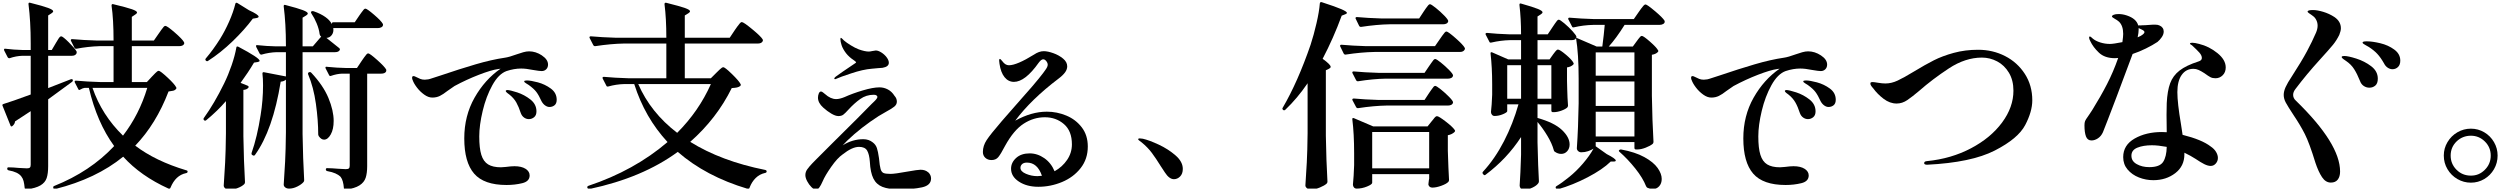
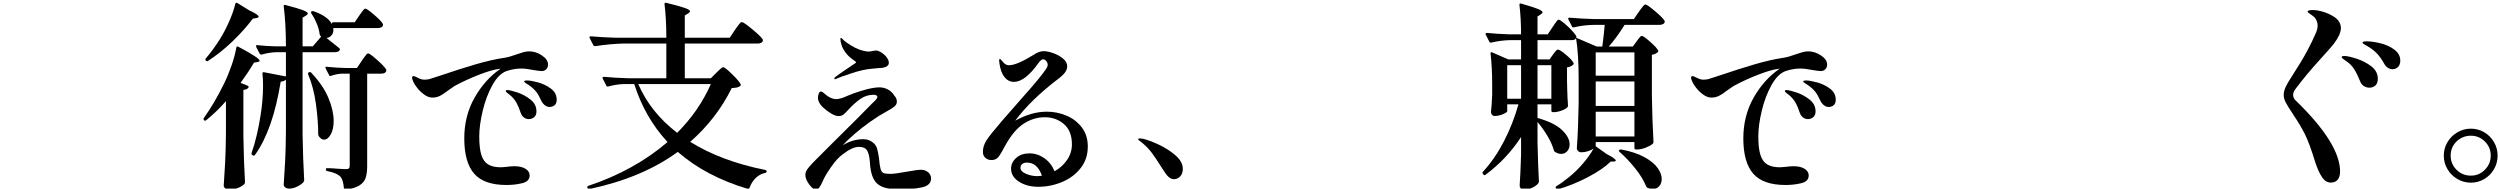
<svg xmlns="http://www.w3.org/2000/svg" id="_レイヤー_1" data-name="レイヤー_1" width="1246" height="94" viewBox="0 0 1246 94">
-   <path d="M27.8,21.5c.27-.4.58-.92.95-1.55.37-.63.68-1.1.95-1.4.27-.3.53-.45.8-.45.53,0,1.82,1.02,3.85,3.05,2.03,2.03,3.32,3.55,3.85,4.55.07.33.03.67-.1,1-.4.73-1.17,1.1-2.3,1.1h-11.8v16.1l11.3-4.4c.27-.07.48-.07.65,0,.17.07.28.17.35.3v.3c0,.27-.13.5-.4.7l-11.9,8.7v33.3c0,2.47-.25,4.45-.75,5.95s-1.53,2.72-3.1,3.65c-1.57.93-3.88,1.6-6.95,2h-.2c-.33,0-.57-.23-.7-.7-.13-1.4-.32-2.55-.55-3.45-.23-.9-.62-1.68-1.15-2.35-1.13-1.47-3.23-2.46-6.3-3-.47-.13-.7-.4-.7-.8,0-.47.2-.7.6-.7,1.47,0,3.2.1,5.2.3l4,.2c.73,0,1.23-.13,1.5-.4.27-.27.4-.73.4-1.4v-26.7l-7.8,5.1c-.07.87-.5,1.63-1.3,2.3-.2.2-.4.27-.6.2-.2-.07-.33-.23-.4-.5l-3.9-9.7c-.07-.07-.1-.2-.1-.4,0-.33.2-.53.6-.6,2.67-.8,7.17-2.37,13.5-4.7v-19.3h-4.2c-2.07.07-4.17.47-6.3,1.2h-.3c-.27,0-.5-.17-.7-.5l-1.7-3.3-.1-.4c0-.47.27-.63.8-.5,2.73.33,5.47.53,8.2.6h4.3v-3.3c0-7.33-.37-13.83-1.1-19.5v-.2c0-.53.3-.7.9-.5,4.27,1.07,7.23,1.92,8.9,2.55,1.67.63,2.5,1.18,2.5,1.65,0,.33-.27.67-.8,1l-1.7,1.1v17.2h1.8l2-3.4ZM79.2,16.6c.27-.4.65-.95,1.15-1.65.5-.7.9-1.22,1.2-1.55.3-.33.58-.5.85-.5.6,0,2.17,1.1,4.7,3.3,2.53,2.2,4.07,3.8,4.6,4.8.2.33.2.67,0,1-.4.67-1.2,1-2.4,1h-23.6v17.9h7.5l2.6-2.8c.33-.33.87-.88,1.6-1.65.73-.77,1.3-1.15,1.7-1.15.53,0,1.98,1.1,4.35,3.3,2.37,2.2,3.82,3.83,4.35,4.9.2.27.17.57-.1.9-.33.4-.77.67-1.3.8-.53.13-1.33.27-2.4.4-4.13,10.8-9.67,19.8-16.6,27,6.73,5.13,15.23,9.23,25.5,12.3.4.07.6.27.6.6,0,.47-.27.73-.8.8-3.47.73-6.03,3.13-7.7,7.2-.2.53-.53.7-1,.5-9.27-4.2-16.8-9.5-22.6-15.9-9,7.33-20.27,12.7-33.8,16.1-.53.13-.87,0-1-.4v-.1c-.2-.47-.07-.8.4-1,12-4.8,21.97-11.43,29.9-19.9-5.73-7.87-9.93-17.53-12.6-29h-2.1c-.6.07-1.3.33-2.1.8-.53.4-.9.33-1.1-.2l-1.7-3.3-.1-.4c0-.33.23-.5.7-.5,3.6.33,7.63.57,12.1.7h6.6v-17.9h-6.8c-4.07.13-7.97.57-11.7,1.3h-.3c-.27,0-.5-.17-.7-.5l-1.7-3.4c-.07-.07-.1-.2-.1-.4,0-.33.23-.5.7-.5,3.67.33,7.73.57,12.2.7h8.4c0-7-.33-12.8-1-17.4,0-.67.3-.9.9-.7,4.47,1.07,7.55,1.9,9.25,2.5s2.55,1.13,2.55,1.6c0,.33-.27.67-.8,1l-1.8,1.2v11.8h11l2.5-3.6ZM46.1,43.8c3.13,9.07,8.2,17,15.2,23.8,5.4-7,9.43-14.93,12.1-23.8h-27.3Z" />
  <path d="M112.6,50.4c-2.67,3.13-5.93,6.3-9.8,9.5-.4.33-.77.33-1.1,0-.33-.33-.37-.7-.1-1.1,3.47-4.8,6.83-10.53,10.1-17.2,1.4-2.87,2.65-5.9,3.75-9.1,1.1-3.2,1.88-6.13,2.35-8.8,0-.27.1-.43.3-.5.2-.07.43-.03.7.1,7.07,3.73,10.6,6.07,10.6,7,0,.27-.3.47-.9.6l-1.9.3c-1.93,3.27-4.17,6.63-6.7,10.1l3.5,1.4c.27.13.43.28.5.45.07.17.03.35-.1.55-.53.67-1.37,1.03-2.5,1.1v23.1c.13,8.33.4,15.97.8,22.9,0,.4-.13.73-.4,1-.73.73-1.8,1.37-3.2,1.9-1.4.53-2.8.8-4.2.8-.8,0-1.47-.2-2-.6-.53-.4-.8-.87-.8-1.4.27-3.93.5-7.75.7-11.45.2-3.7.33-8.55.4-14.55v-16.1ZM117.65,1.4c.17-.07.38-.03.65.1l5.8,3.6c3.2,1.47,4.8,2.53,4.8,3.2,0,.33-.37.57-1.1.7l-1.8.3c-2.73,3.67-6.08,7.42-10.05,11.25-3.97,3.83-8.08,7.12-12.35,9.85-.33.2-.67.13-1-.2-.33-.33-.33-.7,0-1.1,2.4-2.8,4.73-6,7-9.6,1.67-2.67,3.2-5.58,4.6-8.75,1.4-3.17,2.43-6.12,3.1-8.85.07-.27.18-.43.35-.5ZM179.1,7.7c.2-.27.53-.73,1-1.4.47-.67.85-1.17,1.15-1.5.3-.33.58-.5.85-.5.53,0,1.98,1.02,4.35,3.05,2.37,2.03,3.82,3.55,4.35,4.55l.1.4c0,.53-.25.95-.75,1.25-.5.3-1.12.45-1.85.45h-22.2c.2,1.33-.03,2.47-.7,3.4-.67.93-1.57,1.43-2.7,1.5l6.4,5.1c.33.33.4.67.2,1-.4.67-1.17,1-2.3,1h-16.2v40.8c.13,8.27.4,15.93.8,23,0,.33-.1.63-.3.9-.67.8-1.7,1.55-3.1,2.25-1.4.7-2.77,1.05-4.1,1.05-.8,0-1.45-.2-1.95-.6-.5-.4-.75-.87-.75-1.4.27-3.93.5-7.75.7-11.45.2-3.7.33-8.55.4-14.55v-26.3c-.67.6-1.53.93-2.6,1-2.6,16.07-6.87,28.23-12.8,36.5-.13.2-.3.32-.5.35-.2.03-.4-.02-.6-.15l-.2-.1c-.4-.2-.53-.57-.4-1.1,1.87-5.33,3.37-11.63,4.5-18.9.8-4.93,1.2-9.87,1.2-14.8,0-2.2-.1-4.13-.3-5.8,0-.6.27-.83.8-.7l10.9,2.1v-12.1h-4.6c-2.47.07-4.97.47-7.5,1.2h-.3c-.27,0-.5-.17-.7-.5l-1.7-3.3c-.07-.13-.1-.3-.1-.5,0-.33.23-.47.7-.4,3,.33,6.07.53,9.2.6h5v-.4c0-7.33-.37-13.83-1.1-19.5v-.2c0-.53.3-.7.9-.5,4.13,1.07,7.02,1.92,8.65,2.55,1.63.63,2.45,1.18,2.45,1.65,0,.33-.27.67-.8,1l-1.8,1.1v14.3h5.1l4.2-4.9-.3-.2c-.2-.13-.37-.47-.5-1-.2-1.67-.68-3.43-1.45-5.3-.77-1.87-1.65-3.53-2.65-5-.27-.47-.27-.8,0-1,.27-.2.63-.23,1.1-.1,4.8,1.67,7.87,3.87,9.2,6.6l-.1-.2v-.2c0-.47.23-.7.7-.7h10.7l2.3-3.4ZM153.5,36.7c0-.33.17-.57.5-.7h.1l.4-.1c.2,0,.43.13.7.4,3.93,4.2,6.77,8.38,8.5,12.55,1.73,4.17,2.6,7.98,2.6,11.45,0,2.73-.48,4.97-1.45,6.7-.97,1.73-2.08,2.6-3.35,2.6-.93,0-1.8-.57-2.6-1.7-.2-.4-.3-.7-.3-.9,0-4.67-.38-9.75-1.15-15.25-.77-5.5-2.05-10.38-3.85-14.65-.07-.07-.1-.2-.1-.4ZM170.5,36.7c-1.73.07-3.57.43-5.5,1.1-.47.2-.8.07-1-.4l-1.7-3.3-.1-.4c0-.4.27-.53.8-.4,3.2.33,6.47.53,9.8.6h5.1l2.4-3.6c.27-.4.65-.95,1.15-1.65.5-.7.9-1.22,1.2-1.55.3-.33.58-.5.85-.5.53,0,2.03,1.1,4.5,3.3,2.47,2.2,3.97,3.8,4.5,4.8.07.33.03.67-.1,1-.4.67-1.2,1-2.4,1h-7v46.1c0,2.33-.25,4.27-.75,5.8-.5,1.53-1.53,2.8-3.1,3.8-1.57,1-3.85,1.7-6.85,2.1h-.2c-.47,0-.7-.23-.7-.7-.2-2.6-.73-4.47-1.6-5.6-1.33-1.4-3.53-2.37-6.6-2.9-.53-.13-.8-.4-.8-.8,0-.47.2-.7.6-.7.87,0,1.78.03,2.75.1.97.07,1.88.13,2.75.2l3.8.2c.8,0,1.33-.13,1.6-.4.27-.27.4-.73.4-1.4v-45.8h-3.8Z" />
  <path d="M270.08,27.63c2.04,1.35,3.06,2.87,3.06,4.55,0,.96-.3,1.74-.9,2.34-.6.6-1.35.9-2.25.9-.78,0-2.19-.18-4.23-.54-2.4-.48-4.41-.72-6.03-.72-2.34,0-4.77.42-7.29,1.26-2.64.96-5,3.32-7.06,7.06-2.07,3.75-3.68,8.01-4.81,12.78-1.14,4.77-1.71,9.02-1.71,12.73,0,3.9.34,6.96,1.03,9.18.69,2.22,1.81,3.81,3.38,4.77,1.56.96,3.69,1.44,6.39,1.44l2.43-.18c1.8-.24,3.24-.36,4.32-.36,2.34,0,4.19.44,5.54,1.3,1.35.87,2.02,1.97,2.02,3.29,0,1.98-1.23,3.27-3.69,3.87-2.46.6-5.07.9-7.83.9-7.5,0-12.89-1.89-16.15-5.67-3.27-3.78-4.91-9.63-4.91-17.55,0-7.5,1.71-14.27,5.13-20.3,3.42-6.03,7.74-10.84,12.96-14.44-.24,0-.66.06-1.26.18-2.22.3-5.39,1.25-9.5,2.83-4.11,1.59-8.18,3.46-12.19,5.62-1.26.84-2.43,1.65-3.51,2.43-1.44,1.14-2.72,1.98-3.82,2.52-1.11.54-2.36.81-3.73.81s-2.67-.5-4.05-1.48c-1.38-.99-2.6-2.17-3.65-3.56-1.05-1.38-1.75-2.61-2.11-3.69-.18-.3-.27-.69-.27-1.17,0-.54.24-.81.72-.81.3,0,.66.12,1.08.36.84.42,1.59.77,2.25,1.04.66.27,1.41.4,2.25.4.48,0,1.08-.06,1.8-.18.36-.06,1.21-.31,2.56-.77,1.35-.45,2.59-.85,3.73-1.21,6.18-2.1,11.92-3.93,17.23-5.49,5.31-1.56,10.22-2.67,14.72-3.33,1.32-.18,3.3-.75,5.94-1.71,1.02-.36,2.05-.69,3.1-.99,1.05-.3,2.02-.45,2.92-.45,2.22,0,4.35.68,6.39,2.02ZM261.21,58.59c-.75-.51-1.3-1.27-1.67-2.29-.66-2.04-1.4-3.78-2.2-5.22-.81-1.44-1.97-2.76-3.47-3.96-.18-.12-.53-.37-1.03-.77-.51-.39-.77-.73-.77-1.04,0-.12.07-.23.23-.31.15-.09.31-.13.49-.13.9,0,2.55.39,4.95,1.17,2.4.78,4.6,1.97,6.62,3.55,2.01,1.59,3.01,3.56,3.01,5.9,0,1.32-.39,2.3-1.17,2.93-.78.63-1.65.95-2.61.95-.84,0-1.64-.25-2.39-.77ZM271.7,52.56c-.72-.51-1.32-1.21-1.8-2.11-.9-1.98-1.75-3.51-2.56-4.59s-2.09-2.25-3.83-3.51c-.24-.18-.67-.45-1.3-.81s-.95-.69-.95-.99.45-.45,1.35-.45c1.26,0,3.07.31,5.45.94,2.37.63,4.53,1.67,6.48,3.1,1.95,1.44,2.92,3.3,2.92,5.58,0,1.26-.36,2.18-1.08,2.75-.72.57-1.56.85-2.52.85-.72,0-1.44-.25-2.16-.77Z" />
  <path d="M366.3,14.9c.27-.4.67-.97,1.2-1.7.53-.73.97-1.28,1.3-1.65.33-.37.63-.55.9-.55.6,0,2.33,1.18,5.2,3.55,2.87,2.37,4.6,4.05,5.2,5.05.2.33.2.67,0,1-.4.73-1.2,1.1-2.4,1.1h-36.4v17.3h13l2.7-2.7c.33-.33.9-.88,1.7-1.65.8-.77,1.4-1.15,1.8-1.15.53,0,1.97,1.13,4.3,3.4,2.33,2.27,3.77,3.93,4.3,5,.2.33.13.67-.2,1-.47.33-1,.57-1.6.7-.6.13-1.47.23-2.6.3-5,10.13-11.9,19.07-20.7,26.8,10.27,6.4,22.73,11.07,37.4,14,.47.13.7.37.7.7,0,.47-.27.73-.8.8-1.8.4-3.35,1.23-4.65,2.5-1.3,1.27-2.32,2.87-3.05,4.8-.13.53-.47.73-1,.6-13.87-4.13-25.47-10.27-34.8-18.4-11.73,8.6-26.4,14.77-44,18.5l-.3.1c-.2,0-.43-.2-.7-.6-.07-.07-.1-.2-.1-.4,0-.33.2-.57.6-.7,15.2-5.07,28.33-12.33,39.4-21.8-7.53-8.13-13.07-17.77-16.6-28.9h-5c-2.67.07-5.3.47-7.9,1.2-.53.13-.87,0-1-.4l-1.8-3.5-.1-.4c0-.33.23-.5.7-.5,3.6.33,7.63.57,12.1.7h19v-17.3h-21.1c-4.27.07-9.03.5-14.3,1.3h-.3c-.27,0-.5-.17-.7-.5l-1.8-3.5c-.07-.07-.1-.2-.1-.4,0-.33.23-.5.7-.5,3.67.33,7.73.57,12.2.7h25.4c0-6.4-.3-11.93-.9-16.6v-.2c0-.53.3-.73.9-.6,4.53,1.13,7.63,2,9.3,2.6,1.67.6,2.5,1.13,2.5,1.6,0,.33-.27.67-.8,1l-1.8,1.1v11.1h22.4l2.6-3.9ZM318.1,41.9c4.13,9.47,10.6,17.57,19.4,24.3,7.2-7.2,12.8-15.3,16.8-24.3h-36.2Z" />
  <path d="M462.64,85.86c.93.87,1.4,1.91,1.4,3.1,0,2.28-1.5,3.75-4.5,4.41-3,.66-6.81.99-11.43.99-3.48,0-6.24-.41-8.28-1.21-2.04-.81-3.56-2.21-4.54-4.19-.99-1.98-1.58-4.77-1.76-8.37-.18-2.46-.63-4.3-1.35-5.54-.72-1.23-2.07-1.85-4.05-1.85-2.28,0-5.01,1.26-8.19,3.78-1.74,1.2-3.63,3.26-5.67,6.17-2.04,2.91-3.45,5.3-4.23,7.16-.6,1.38-1.16,2.41-1.67,3.1-.51.69-1.1,1.04-1.75,1.04s-1.4-.4-2.21-1.21c-.81-.81-1.52-1.78-2.12-2.92-.6-1.14-.9-2.16-.9-3.06,0-1.08.34-2.08,1.04-3.01.69-.93,1.48-1.86,2.38-2.79.9-.93,1.53-1.58,1.89-1.93l8.37-8.37c10.02-9.9,16.5-16.38,19.44-19.44.24-.24.63-.61,1.17-1.12.54-.51.94-.96,1.21-1.35.27-.39.41-.7.41-.94s-.14-.48-.41-.72c-.27-.24-.74-.36-1.4-.36-2.52,0-4.77.71-6.75,2.12-1.98,1.41-3.93,3.17-5.85,5.26-1.14,1.26-2.01,2.12-2.61,2.56-.6.45-1.41.68-2.43.68-.96,0-2.13-.41-3.51-1.22-1.38-.81-2.73-1.81-4.05-3.01-1.74-1.56-2.61-3.21-2.61-4.95,0-.72.13-1.41.4-2.07.27-.66.64-.99,1.12-.99.3,0,.66.18,1.08.54.42.36.72.6.9.72,1.86,1.68,3.72,2.52,5.58,2.52,1.14,0,2.52-.33,4.14-.99,2.64-1.2,5.67-2.31,9.09-3.33,3.42-1.02,6.21-1.53,8.37-1.53,1.44,0,2.82.35,4.14,1.04,1.32.69,2.43,1.75,3.33,3.19.78.84,1.17,1.8,1.17,2.88,0,.96-.42,1.79-1.26,2.48-.84.69-2.16,1.52-3.96,2.48-2.34,1.32-3.63,2.07-3.87,2.25-5.88,3.78-11.07,7.83-15.57,12.15l-2.34,2.43c3.24-2.04,6.66-3.06,10.26-3.06,1.86,0,3.45.54,4.77,1.62.96.72,1.63,1.65,2.02,2.79.39,1.14.73,2.82,1.04,5.04.24,2.64.51,4.46.81,5.45.3.99.78,1.64,1.44,1.94.66.3,1.83.45,3.51.45,1.44,0,4.29-.39,8.55-1.17,3.36-.6,5.49-.9,6.39-.9,1.62,0,2.89.44,3.83,1.3ZM415.8,39.1c0-.18.24-.48.72-.9,1.26-.96,4.35-3.09,9.27-6.39.6-.36.9-.6.9-.72,0-.18-.3-.48-.9-.9-1.74-1.14-3.12-2.37-4.14-3.69-1.08-1.44-1.82-2.77-2.21-4-.39-1.23-.58-2.21-.58-2.92,0-.48.09-.72.27-.72.12,0,.37.2.77.58.39.39.64.65.77.77.84.72,1.96,1.52,3.38,2.38,1.41.87,2.74,1.55,4,2.03,2.04.72,3.69,1.08,4.95,1.08.36,0,.96-.09,1.8-.27.84-.18,1.41-.27,1.71-.27.78,0,1.69.33,2.75.99,1.05.66,1.94,1.47,2.65,2.43.72.96,1.08,1.86,1.08,2.7,0,1.32-1.05,2.16-3.15,2.52-.54.06-1.34.12-2.39.18-1.05.06-2.02.15-2.92.27-3,.24-6.45,1.02-10.35,2.34-3.66,1.2-6.06,2.07-7.2,2.61-.36.18-.63.27-.81.27-.24,0-.36-.12-.36-.36Z" />
  <path d="M531.45,57.6c3.12,1.29,5.68,3.24,7.69,5.85,2.01,2.61,3.02,5.8,3.02,9.58,0,4.14-1.19,7.73-3.56,10.75-2.37,3.03-5.46,5.34-9.27,6.93-3.81,1.59-7.76,2.38-11.83,2.38-3.84,0-7.06-.86-9.67-2.57-2.61-1.71-3.92-3.85-3.92-6.43,0-2.04.84-3.83,2.52-5.36,1.68-1.53,3.93-2.29,6.75-2.29,2.58,0,5.01.8,7.29,2.38,2.28,1.59,3.99,3.77,5.13,6.53,2.58-1.44,4.66-3.33,6.25-5.67,1.59-2.34,2.39-4.92,2.39-7.74,0-4.44-1.32-7.8-3.96-10.08-2.64-2.28-5.82-3.42-9.54-3.42s-7.23,1.07-10.53,3.2c-3.3,2.13-6.39,5.8-9.27,11.03-1.44,2.76-2.56,4.63-3.38,5.62-.81.99-1.94,1.48-3.38,1.48-1.26,0-2.29-.37-3.1-1.12-.81-.75-1.21-1.72-1.21-2.92,0-2.04.63-4.02,1.89-5.94,1.26-1.92,3.63-4.89,7.11-8.91-.18.18,2.07-2.4,6.75-7.74,7.14-7.98,11.88-13.53,14.22-16.65.24-.36.58-.84,1.04-1.44.45-.6.78-1.12.99-1.58.21-.45.31-.85.31-1.21,0-.6-.24-1.2-.72-1.8-.48-.6-.99-.9-1.53-.9-.66,0-1.41.57-2.25,1.71-4.5,6.36-8.61,9.54-12.33,9.54-1.86,0-3.42-.78-4.68-2.34-1.26-1.56-2.1-3.78-2.52-6.66-.12-.66-.18-1.2-.18-1.62,0-.24.03-.43.09-.59.06-.15.15-.22.27-.22.24,0,.66.39,1.26,1.17.96,1.32,2.04,1.98,3.24,1.98,2.64,0,6.81-1.77,12.51-5.31,1.68-1.14,3.3-1.71,4.86-1.71,1.32,0,2.91.33,4.77.99,1.86.66,3.48,1.56,4.86,2.7,1.38,1.14,2.07,2.43,2.07,3.87,0,1.02-.36,2.02-1.08,3.01-.72.99-1.8,2.03-3.24,3.11-9.12,6.9-16.32,13.89-21.6,20.97,5.4-3,10.65-4.5,15.75-4.5,3.36,0,6.6.65,9.72,1.94ZM519.3,87.61c-1.5-4.38-3.99-6.57-7.47-6.57-1.08,0-1.89.26-2.43.77s-.81,1.12-.81,1.84c0,1.2.91,2.19,2.75,2.97,1.83.78,3.73,1.17,5.71,1.17.54,0,1.29-.06,2.25-.18Z" />
  <path d="M578.7,83.1c-1.74-2.82-3.3-5.14-4.68-6.98-1.38-1.83-3.06-3.55-5.04-5.17-.3-.24-.66-.51-1.08-.81-.42-.3-.63-.54-.63-.72,0-.3.24-.45.72-.45.24,0,.78.06,1.62.18,2.1.48,4.73,1.46,7.88,2.92,3.15,1.47,5.94,3.26,8.37,5.36,2.43,2.1,3.65,4.35,3.65,6.75,0,1.62-.45,2.88-1.35,3.78-.9.9-1.92,1.35-3.06,1.35-1.56,0-3.06-1.11-4.5-3.33l-1.89-2.88Z" />
-   <path d="M651.7,41.5c-3.4,5-7.1,9.4-11.1,13.2-.33.33-.7.37-1.1.1-.4-.4-.47-.77-.2-1.1,5-8.53,9.63-19,13.9-31.4,1.07-3.27,2.05-6.85,2.95-10.75.9-3.9,1.45-7.18,1.65-9.85.13-.6.47-.8,1-.6,4.73,1.53,8,2.7,9.8,3.5,1.8.8,2.7,1.4,2.7,1.8,0,.27-.27.5-.8.7l-1.8.7c-2.73,7.47-5.9,14.63-9.5,21.5,2.67,1.93,4,3.27,4,4,0,.2-.08.38-.25.55-.17.17-.38.32-.65.45l-1.5.7v32.6c.13,8.33.4,15.97.8,22.9,0,.4-.13.73-.4,1-.73.67-1.87,1.32-3.4,1.95-1.53.63-3,.95-4.4.95-.8,0-1.47-.2-2-.6-.53-.4-.8-.87-.8-1.4.27-3.93.5-7.75.7-11.45.2-3.7.33-8.55.4-14.55v-24.9ZM685,25.9c-4.27.07-9.03.5-14.3,1.3h-.3c-.27,0-.5-.17-.7-.5l-1.7-3.5c-.07-.07-.1-.2-.1-.4,0-.33.23-.5.7-.5,3.67.33,7.73.57,12.2.7h34.4l2.5-3.6c.27-.4.65-.95,1.15-1.65s.9-1.22,1.2-1.55c.3-.33.58-.5.85-.5.53,0,2.05,1.1,4.55,3.3s4.02,3.8,4.55,4.8c.2.33.2.63,0,.9-.4.8-1.2,1.2-2.4,1.2h-42.6ZM690.6,39.2c-4.13.07-8.7.5-13.7,1.3h-.3c-.27,0-.5-.17-.7-.5l-1.8-3.5c-.07-.07-.1-.2-.1-.4,0-.33.23-.5.7-.5,3.67.33,7.73.57,12.2.7h23.1l2.3-3.4c.27-.33.62-.83,1.05-1.5.43-.67.8-1.17,1.1-1.5.3-.33.58-.5.85-.5.4,0,1.33.58,2.8,1.75,1.47,1.17,2.85,2.42,4.15,3.75,1.3,1.33,1.95,2.23,1.95,2.7-.07.53-.33.93-.8,1.2-.47.27-1.03.4-1.7.4h-31.1ZM712.3,46.3c.27-.33.62-.83,1.05-1.5.43-.67.8-1.17,1.1-1.5.3-.33.58-.5.85-.5.4,0,1.33.58,2.8,1.75,1.47,1.17,2.85,2.42,4.15,3.75,1.3,1.33,1.95,2.23,1.95,2.7-.07.53-.33.93-.8,1.2-.47.27-1.03.4-1.7.4h-30.5c-4.27.07-9.04.5-14.3,1.3h-.3c-.27,0-.5-.17-.7-.5l-1.8-3.4c-.07-.07-.1-.2-.1-.4,0-.33.27-.5.8-.5,3.6.33,7.63.57,12.1.7h23.1l2.3-3.5ZM683.9,91.1c0,.53-.85,1.15-2.55,1.85-1.7.7-3.42,1.05-5.15,1.05-.6,0-1.07-.2-1.4-.6-.33-.4-.5-.87-.5-1.4.27-2.6.47-5.83.6-9.7v-5.9c0-6.46-.3-12.1-.9-16.9v-.2c0-.47.27-.6.8-.4l9.6,4.1h27.1l2-2.5c.27-.27.58-.65.95-1.15.37-.5.68-.87.95-1.1.27-.23.53-.35.8-.35.6,0,2.08.92,4.45,2.75,2.37,1.83,3.85,3.25,4.45,4.25.2.27.13.57-.2.9-.8.8-1.9,1.33-3.3,1.6v7.8c.2,6.4.4,11.23.6,14.5,0,.4-.13.73-.4,1-.67.67-1.83,1.3-3.5,1.9-1.67.6-3.13.9-4.4.9-1.07,0-1.73-.5-2-1.5,0-.4.03-.73.1-1,.07-.2.1-.45.1-.75s.07-.68.2-1.15v-2.3h-28.4v4.3ZM709.6,5.7c.27-.4.63-.93,1.1-1.6.46-.67.85-1.17,1.15-1.5.3-.33.58-.5.85-.5.4,0,1.35.6,2.85,1.8,1.5,1.2,2.92,2.48,4.25,3.85,1.33,1.37,2,2.28,2,2.75-.07.53-.33.93-.8,1.2-.47.27-1.03.4-1.7.4h-26.6c-4.27.07-9.04.5-14.3,1.3h-.3c-.27,0-.5-.17-.7-.5l-1.7-3.5c-.07-.07-.1-.2-.1-.4,0-.33.23-.5.7-.5,3.67.33,7.73.57,12.2.7h18.8l2.3-3.5ZM683.9,65.8v18.1h28.4v-18.1h-28.4Z" />
  <path d="M824.8,5.5c2.6,2.2,4.2,3.8,4.8,4.8.07.13.1.3.1.5,0,.47-.25.85-.75,1.15-.5.3-1.12.45-1.85.45h-17.4c-2.8,4.47-5.43,8.07-7.9,10.8h12l1.9-2.6c.2-.27.48-.65.85-1.15.37-.5.68-.88.95-1.15s.53-.4.8-.4c.53,0,1.88.95,4.05,2.85,2.17,1.9,3.52,3.35,4.05,4.35.2.27.13.57-.2.9-.67.67-1.63,1.1-2.9,1.3v20.5c.13,8.33.4,15.97.8,22.9,0,.4-.13.73-.4,1-.8.67-1.97,1.3-3.5,1.9-1.53.6-2.93.9-4.2.9h-.6c-.53,0-.8-.27-.8-.8v-2.9h-19.3v2.1l5.5,3.9c3,1.53,4.5,2.6,4.5,3.2,0,.33-.3.5-.9.5h-1.6c-2.73,2.67-6.57,5.28-11.5,7.85-4.93,2.57-9.83,4.55-14.7,5.95h-.3c-.27,0-.53-.13-.8-.4-.27-.47-.2-.83.2-1.1,1.8-1.07,3.93-2.6,6.4-4.6,2.33-1.87,4.62-4.1,6.85-6.7,2.23-2.6,3.98-5.07,5.25-7.4-.73.47-1.63.88-2.7,1.25-1.07.37-2.2.55-3.4.55-.6,0-1.12-.2-1.55-.6-.43-.4-.65-.87-.65-1.4.47-6.73.77-14.2.9-22.4v-12.2c0-8.27-.43-15.03-1.3-20.3-.27.67-1,1-2.2,1h-17v9.6h6l1.7-2.4c.27-.33.65-.83,1.15-1.5.5-.67.95-1,1.35-1,.6,0,1.92.85,3.95,2.55,2.03,1.7,3.28,3.05,3.75,4.05.2.27.17.57-.1.9-.73.73-1.77,1.2-3.1,1.4v6.7l.1,4c.07,3.07.2,5.83.4,8.3,0,.27-.1.57-.3.9-.6.6-1.6,1.15-3,1.65-1.4.5-2.67.75-3.8.75h-.4c-.53,0-.8-.27-.8-.8v-3.1h-6.9v6.8c5.53,1.53,9.58,3.52,12.15,5.95,2.57,2.43,3.85,4.85,3.85,7.25,0,1.33-.4,2.45-1.2,3.35-.8.9-1.8,1.35-3,1.35-1.13,0-2.2-.37-3.2-1.1-.27-.13-.43-.4-.5-.8-.6-2.2-1.65-4.55-3.15-7.05s-3.15-4.82-4.95-6.95v10.2c.2,8.53.43,14.97.7,19.3,0,.4-.1.73-.3,1-.54.8-1.5,1.53-2.9,2.2-1.4.67-2.8,1-4.2,1-.73,0-1.28-.2-1.65-.6-.37-.4-.55-.87-.55-1.4.27-3.8.5-8.93.7-15.4v-8.8c-4.73,7.27-10.63,13.53-17.7,18.8-.4.33-.77.27-1.1-.2l-.1-.1c-.4-.4-.43-.8-.1-1.2,4-4.33,7.5-9.42,10.5-15.25,3-5.83,5.4-11.95,7.2-18.35h-5.6v3.4c0,.4-.7.9-2.1,1.5-1.4.6-2.8.9-4.2.9-.53,0-.97-.2-1.3-.6-.33-.4-.5-.87-.5-1.4.27-2.2.47-5.07.6-8.6v-5.3c0-5.47-.27-10.53-.8-15.2v-.2c0-.47.27-.6.8-.4l8,3.5h6.4v-9.6h-5.5c-3.07.07-6.17.47-9.3,1.2-.53.13-.87,0-1-.4l-1.8-3.5c-.07-.07-.1-.2-.1-.4,0-.33.27-.5.8-.5,3.2.33,6.87.57,11,.7h5.9c0-5.27-.27-10.13-.8-14.6v-.2c0-.53.3-.7.9-.5,4,1.13,6.77,2.02,8.3,2.65,1.53.63,2.3,1.18,2.3,1.65,0,.33-.27.67-.8,1l-1.7,1.1v8.9h5.1l2.4-3.6c.33-.47.72-1.03,1.15-1.7.43-.67.8-1.17,1.1-1.5.3-.33.58-.5.85-.5.4,0,1.33.62,2.8,1.85,1.46,1.23,2.83,2.55,4.1,3.95,1.27,1.4,1.9,2.33,1.9,2.8l-.1.4,10.2,4.4h2.8c.53-4,.93-7.6,1.2-10.8h-5.8c-3.2.07-6.37.47-9.5,1.2-.53.13-.87,0-1-.4l-1.8-3.5c-.07-.07-.1-.2-.1-.4,0-.33.23-.5.7-.5,3.67.33,7.73.57,12.2.7h19.8l2.5-3.6c.33-.47.7-.98,1.1-1.55.4-.57.8-1.07,1.2-1.5.4-.43.73-.65,1-.65.53,0,2.1,1.1,4.7,3.3ZM751.2,49.2h6.9v-16.7h-6.9v16.7ZM773.2,49.2v-16.7h-6.9v16.7h6.9ZM814.6,37.7v-11.6h-19.3v11.6h19.3ZM795.3,52.8h19.3v-12.2h-19.3v12.2ZM795.3,68h19.3v-12.3h-19.3v12.3ZM806.85,75.25c-.03-.17.02-.32.15-.45.27-.27.6-.37,1-.3,4.67.87,8.52,2.13,11.55,3.8,3.03,1.67,5.23,3.47,6.6,5.4,1.37,1.93,2.05,3.77,2.05,5.5,0,1.46-.42,2.67-1.25,3.6-.83.93-1.88,1.4-3.15,1.4-.87,0-1.77-.2-2.7-.6-.27-.13-.5-.4-.7-.8-1.07-2.73-2.85-5.67-5.35-8.8s-5.12-5.9-7.85-8.3c-.2-.13-.32-.28-.35-.45Z" />
  <path d="M907.58,27.63c2.04,1.35,3.06,2.87,3.06,4.55,0,.96-.3,1.74-.9,2.34-.6.6-1.35.9-2.25.9-.78,0-2.19-.18-4.23-.54-2.4-.48-4.41-.72-6.03-.72-2.34,0-4.77.42-7.29,1.26-2.64.96-5,3.32-7.07,7.06-2.07,3.75-3.68,8.01-4.82,12.78s-1.71,9.02-1.71,12.73c0,3.9.34,6.96,1.04,9.18.69,2.22,1.81,3.81,3.38,4.77,1.56.96,3.69,1.44,6.39,1.44l2.43-.18c1.8-.24,3.24-.36,4.32-.36,2.34,0,4.18.44,5.53,1.3,1.35.87,2.03,1.97,2.03,3.29,0,1.98-1.23,3.27-3.69,3.87-2.46.6-5.07.9-7.83.9-7.5,0-12.89-1.89-16.16-5.67-3.27-3.78-4.91-9.63-4.91-17.55,0-7.5,1.71-14.27,5.13-20.3,3.42-6.03,7.74-10.84,12.96-14.44-.24,0-.66.06-1.26.18-2.22.3-5.39,1.25-9.5,2.83-4.11,1.59-8.18,3.46-12.2,5.62-1.26.84-2.43,1.65-3.51,2.43-1.44,1.14-2.71,1.98-3.83,2.52s-2.36.81-3.73.81-2.67-.5-4.05-1.48c-1.38-.99-2.6-2.17-3.65-3.56-1.05-1.38-1.75-2.61-2.12-3.69-.18-.3-.27-.69-.27-1.17,0-.54.24-.81.72-.81.3,0,.66.12,1.08.36.84.42,1.59.77,2.25,1.04.66.27,1.41.4,2.25.4.48,0,1.08-.06,1.8-.18.36-.06,1.21-.31,2.57-.77,1.35-.45,2.59-.85,3.73-1.21,6.18-2.1,11.93-3.93,17.24-5.49,5.31-1.56,10.21-2.67,14.71-3.33,1.32-.18,3.3-.75,5.94-1.71,1.02-.36,2.05-.69,3.1-.99,1.05-.3,2.03-.45,2.93-.45,2.22,0,4.35.68,6.39,2.02ZM898.71,58.59c-.75-.51-1.3-1.27-1.67-2.29-.66-2.04-1.39-3.78-2.21-5.22-.81-1.44-1.97-2.76-3.46-3.96-.18-.12-.53-.37-1.04-.77-.51-.39-.76-.73-.76-1.04,0-.12.07-.23.22-.31.15-.09.32-.13.5-.13.9,0,2.55.39,4.95,1.17,2.4.78,4.6,1.97,6.62,3.55,2.01,1.59,3.01,3.56,3.01,5.9,0,1.32-.39,2.3-1.17,2.93-.78.63-1.65.95-2.61.95-.84,0-1.63-.25-2.38-.77ZM909.2,52.56c-.72-.51-1.32-1.21-1.8-2.11-.9-1.98-1.76-3.51-2.57-4.59s-2.08-2.25-3.83-3.51c-.24-.18-.67-.45-1.3-.81s-.95-.69-.95-.99.45-.45,1.35-.45c1.26,0,3.07.31,5.44.94,2.37.63,4.53,1.67,6.48,3.1,1.95,1.44,2.92,3.3,2.92,5.58,0,1.26-.36,2.18-1.08,2.75-.72.57-1.56.85-2.52.85-.72,0-1.44-.25-2.16-.77Z" />
-   <path d="M959,81.3c0-.6.47-.93,1.4-1,8.07-.8,15.38-2.93,21.95-6.4,6.57-3.46,11.73-7.75,15.5-12.85,3.77-5.1,5.65-10.38,5.65-15.85,0-3.47-.75-6.45-2.25-8.95s-3.45-4.38-5.85-5.65c-2.4-1.27-4.93-1.9-7.6-1.9-5.53,0-11.03,1.8-16.5,5.4-5.47,3.6-10.4,7.33-14.8,11.2-2.2,1.87-4.15,3.38-5.85,4.55-1.7,1.17-3.48,1.75-5.35,1.75-2.27,0-4.43-.78-6.5-2.35-2.07-1.57-3.8-3.32-5.2-5.25-.93-1-1.4-1.77-1.4-2.3,0-.33.08-.55.25-.65.17-.1.48-.15.95-.15.4,0,1.28.12,2.65.35,1.37.23,2.58.35,3.65.35,2,0,4.03-.48,6.1-1.45,2.07-.97,4.8-2.48,8.2-4.55,3.73-2.27,7.02-4.12,9.85-5.55,2.83-1.43,6.13-2.67,9.9-3.7,3.77-1.03,7.82-1.55,12.15-1.55,4.87,0,9.35,1.05,13.45,3.15,4.1,2.1,7.38,5.07,9.85,8.9,2.47,3.83,3.7,8.22,3.7,13.15,0,3.73-1.18,7.85-3.55,12.35-2.37,4.5-7.43,8.73-15.2,12.7-7.77,3.97-18.98,6.32-33.65,7.05-1,0-1.5-.27-1.5-.8Z" />
-   <path d="M1069.55,24.15c-2.23,1.1-4.45,2.02-6.65,2.75-1.8,4.93-4.48,12.1-8.05,21.5-3.57,9.4-5.82,15.23-6.75,17.5-.6,1.33-1.43,2.35-2.5,3.05-1.07.7-2.13,1.05-3.2,1.05-1.33,0-2.25-.67-2.75-2-.5-1.33-.75-3.17-.75-5.5,0-.93.1-1.65.3-2.15s.67-1.25,1.4-2.25c.2-.33.48-.75.85-1.25.37-.5.82-1.18,1.35-2.05,2.73-4.4,5.17-8.67,7.3-12.8,2.13-4.13,4-8.5,5.6-13.1-.4.07-.93.1-1.6.1-3.4,0-6.07-.92-8-2.75-1.93-1.83-3.37-3.75-4.3-5.75-.4-.73-.6-1.33-.6-1.8,0-.33.13-.5.4-.5s.73.33,1.4,1c.93.8,2.18,1.45,3.75,1.95,1.57.5,3.18.75,4.85.75,1.13,0,3.2-.3,6.2-.9.27-1.87.4-3.23.4-4.1,0-2.73-.7-4.77-2.1-6.1-.6-.53-1.33-1.03-2.2-1.5-.87-.47-1.3-.83-1.3-1.1,0-.33.3-.62.9-.85.6-.23,1.4-.35,2.4-.35,1.33,0,2.7.23,4.1.7,3.2,1.07,5.1,2.73,5.7,5,.27-.07.55-.08.85-.05.3.03.65.02,1.05-.05,1.07,0,2.1-.05,3.1-.15,1-.1,1.73-.15,2.2-.15h1.4c.8,0,1.47.13,2,.4.67.27,1.18.67,1.55,1.2.37.53.55,1.13.55,1.8,0,.93-.32,1.87-.95,2.8-.63.93-1.35,1.73-2.15,2.4-1.6,1.07-3.52,2.15-5.75,3.25ZM1087.35,37.35c-1.43,2.03-2.15,4.88-2.15,8.55s.6,8.93,1.8,16c.4,2.4.67,4.17.8,5.3,6.4,1.6,11.07,3.53,14,5.8,1.2.8,2.1,1.72,2.7,2.75.6,1.03.9,2.02.9,2.95,0,1.07-.35,2-1.05,2.8-.7.8-1.55,1.2-2.55,1.2-.93,0-2-.3-3.2-.9-1.2-.6-2.63-1.47-4.3-2.6-1.53-1-3.4-2.03-5.6-3.1v.8c0,3.93-1.52,7.07-4.55,9.4-3.04,2.33-6.68,3.5-10.95,3.5-2.47,0-4.85-.45-7.15-1.35-2.3-.9-4.18-2.22-5.65-3.95-1.47-1.73-2.2-3.8-2.2-6.2,0-4,1.9-7.08,5.7-9.25,3.8-2.17,8.33-3.25,13.6-3.25,1,0,1.8.03,2.4.1-.07-1.87-.1-4.73-.1-8.6,0-2.67.03-4.63.1-5.9.2-4.07.77-7.37,1.7-9.9.93-2.53,2.5-4.65,4.7-6.35,2.2-1.7,5.37-3.22,9.5-4.55,1.07-.33,1.6-.9,1.6-1.7,0-.87-.42-1.77-1.25-2.7-.83-.93-2.05-2.13-3.65-3.6-.67-.33-1-.63-1-.9s.37-.4,1.1-.4c.87,0,2.03.2,3.5.6,3.27.8,6.28,2.32,9.05,4.55,2.77,2.23,4.15,4.62,4.15,7.15,0,1.6-.5,2.9-1.5,3.9s-2.2,1.5-3.6,1.5c-1,0-1.85-.18-2.55-.55-.7-.37-1.68-1.02-2.95-1.95-1.13-.73-2.12-1.28-2.95-1.65-.83-.37-1.68-.55-2.55-.55-2.47,0-4.42,1.02-5.85,3.05ZM1078.1,80.7c1.13-1.73,1.73-4.23,1.8-7.5-2.87-.53-5.33-.8-7.4-.8-2.87,0-5.28.4-7.25,1.2-1.97.8-2.95,2.13-2.95,4s.88,3.2,2.65,4.2c1.77,1,3.85,1.5,6.25,1.5,3.47,0,5.77-.87,6.9-2.6ZM1065.9,14.8c0,1-.17,2.27-.5,3.8.2-.07.7-.3,1.5-.7,1.27-.73,1.9-1.37,1.9-1.9,0-.4-.4-.8-1.2-1.2l-1.7-.8v.8Z" />
  <path d="M1157.3,88.3c-1.2-1.8-2.3-4.2-3.3-7.2-2-6.53-3.75-11.28-5.25-14.25-1.5-2.97-3.35-6.08-5.55-9.35-1.93-2.93-3.25-5.05-3.95-6.35-.7-1.3-1.05-2.58-1.05-3.85,0-1.2.32-2.5.95-3.9.63-1.4,1.68-3.2,3.15-5.4,3.27-5.07,5.77-9.22,7.5-12.45,1.73-3.23,3.23-6.32,4.5-9.25.53-1.27.8-2.43.8-3.5,0-1-.22-1.93-.65-2.8-.43-.87-.98-1.53-1.65-2-.13-.13-.4-.33-.8-.6-.2-.13-.57-.38-1.1-.75-.54-.37-.8-.65-.8-.85,0-.53.9-.8,2.7-.8,1.4,0,3.1.3,5.1.9s3.87,1.47,5.6,2.6c2.13,1.47,3.2,3.33,3.2,5.6,0,.87-.27,1.97-.8,3.3-.93,1.87-1.98,3.52-3.15,4.95-1.17,1.43-3.45,4.02-6.85,7.75-4.13,4.53-8.07,9.27-11.8,14.2-.8,1-1.2,2-1.2,3,0,1.13.5,2.14,1.5,3,14.6,14.2,21.9,25.93,21.9,35.2,0,1.67-.38,3-1.15,4-.77,1-1.92,1.5-3.45,1.5-1.73,0-3.2-.9-4.4-2.7ZM1178.1,42.85c-.87-.57-1.5-1.42-1.9-2.55-.93-2.33-1.9-4.28-2.9-5.85-1-1.57-2.33-2.92-4-4.05-.27-.2-.7-.5-1.3-.9s-.9-.77-.9-1.1c0-.2.13-.33.4-.4.27-.07.57-.1.9-.1,1.27,0,3.27.43,6,1.3,2.73.87,5.2,2.13,7.4,3.8,2.2,1.67,3.3,3.73,3.3,6.2,0,1.6-.42,2.75-1.25,3.45-.83.7-1.82,1.05-2.95,1.05-1,0-1.93-.28-2.8-.85ZM1190.05,33.75c-.77-.5-1.38-1.22-1.85-2.15-1.13-2-2.27-3.6-3.4-4.8-1.13-1.2-2.53-2.33-4.2-3.4-.53-.33-1.03-.62-1.5-.85-.47-.23-.85-.47-1.15-.7-.3-.23-.45-.45-.45-.65,0-.4.7-.6,2.1-.6,1.87,0,4.12.32,6.75.95,2.63.63,4.95,1.68,6.95,3.15,2,1.47,3,3.3,3,5.5,0,1.4-.38,2.47-1.15,3.2-.77.73-1.68,1.1-2.75,1.1-.8,0-1.58-.25-2.35-.75Z" />
  <path d="M1224.78,89.24c-2.07-1.2-3.72-2.83-4.95-4.91-1.23-2.07-1.84-4.33-1.84-6.79s.61-4.63,1.84-6.71c1.23-2.07,2.88-3.7,4.95-4.9,2.07-1.2,4.3-1.8,6.71-1.8s4.62.6,6.66,1.8c2.04,1.2,3.66,2.83,4.86,4.9,1.2,2.07,1.8,4.31,1.8,6.71s-.6,4.73-1.8,6.79c-1.2,2.07-2.82,3.7-4.86,4.91-2.04,1.2-4.26,1.8-6.66,1.8s-4.63-.6-6.71-1.8ZM1238.46,84.61c1.95-1.95,2.92-4.3,2.92-7.07s-.98-5.1-2.92-7.02c-1.95-1.92-4.27-2.88-6.97-2.88s-5.21.96-7.16,2.88c-1.95,1.92-2.92,4.26-2.92,7.02s.97,5.12,2.92,7.07c1.95,1.95,4.33,2.92,7.16,2.92s5.02-.98,6.97-2.92Z" />
</svg>